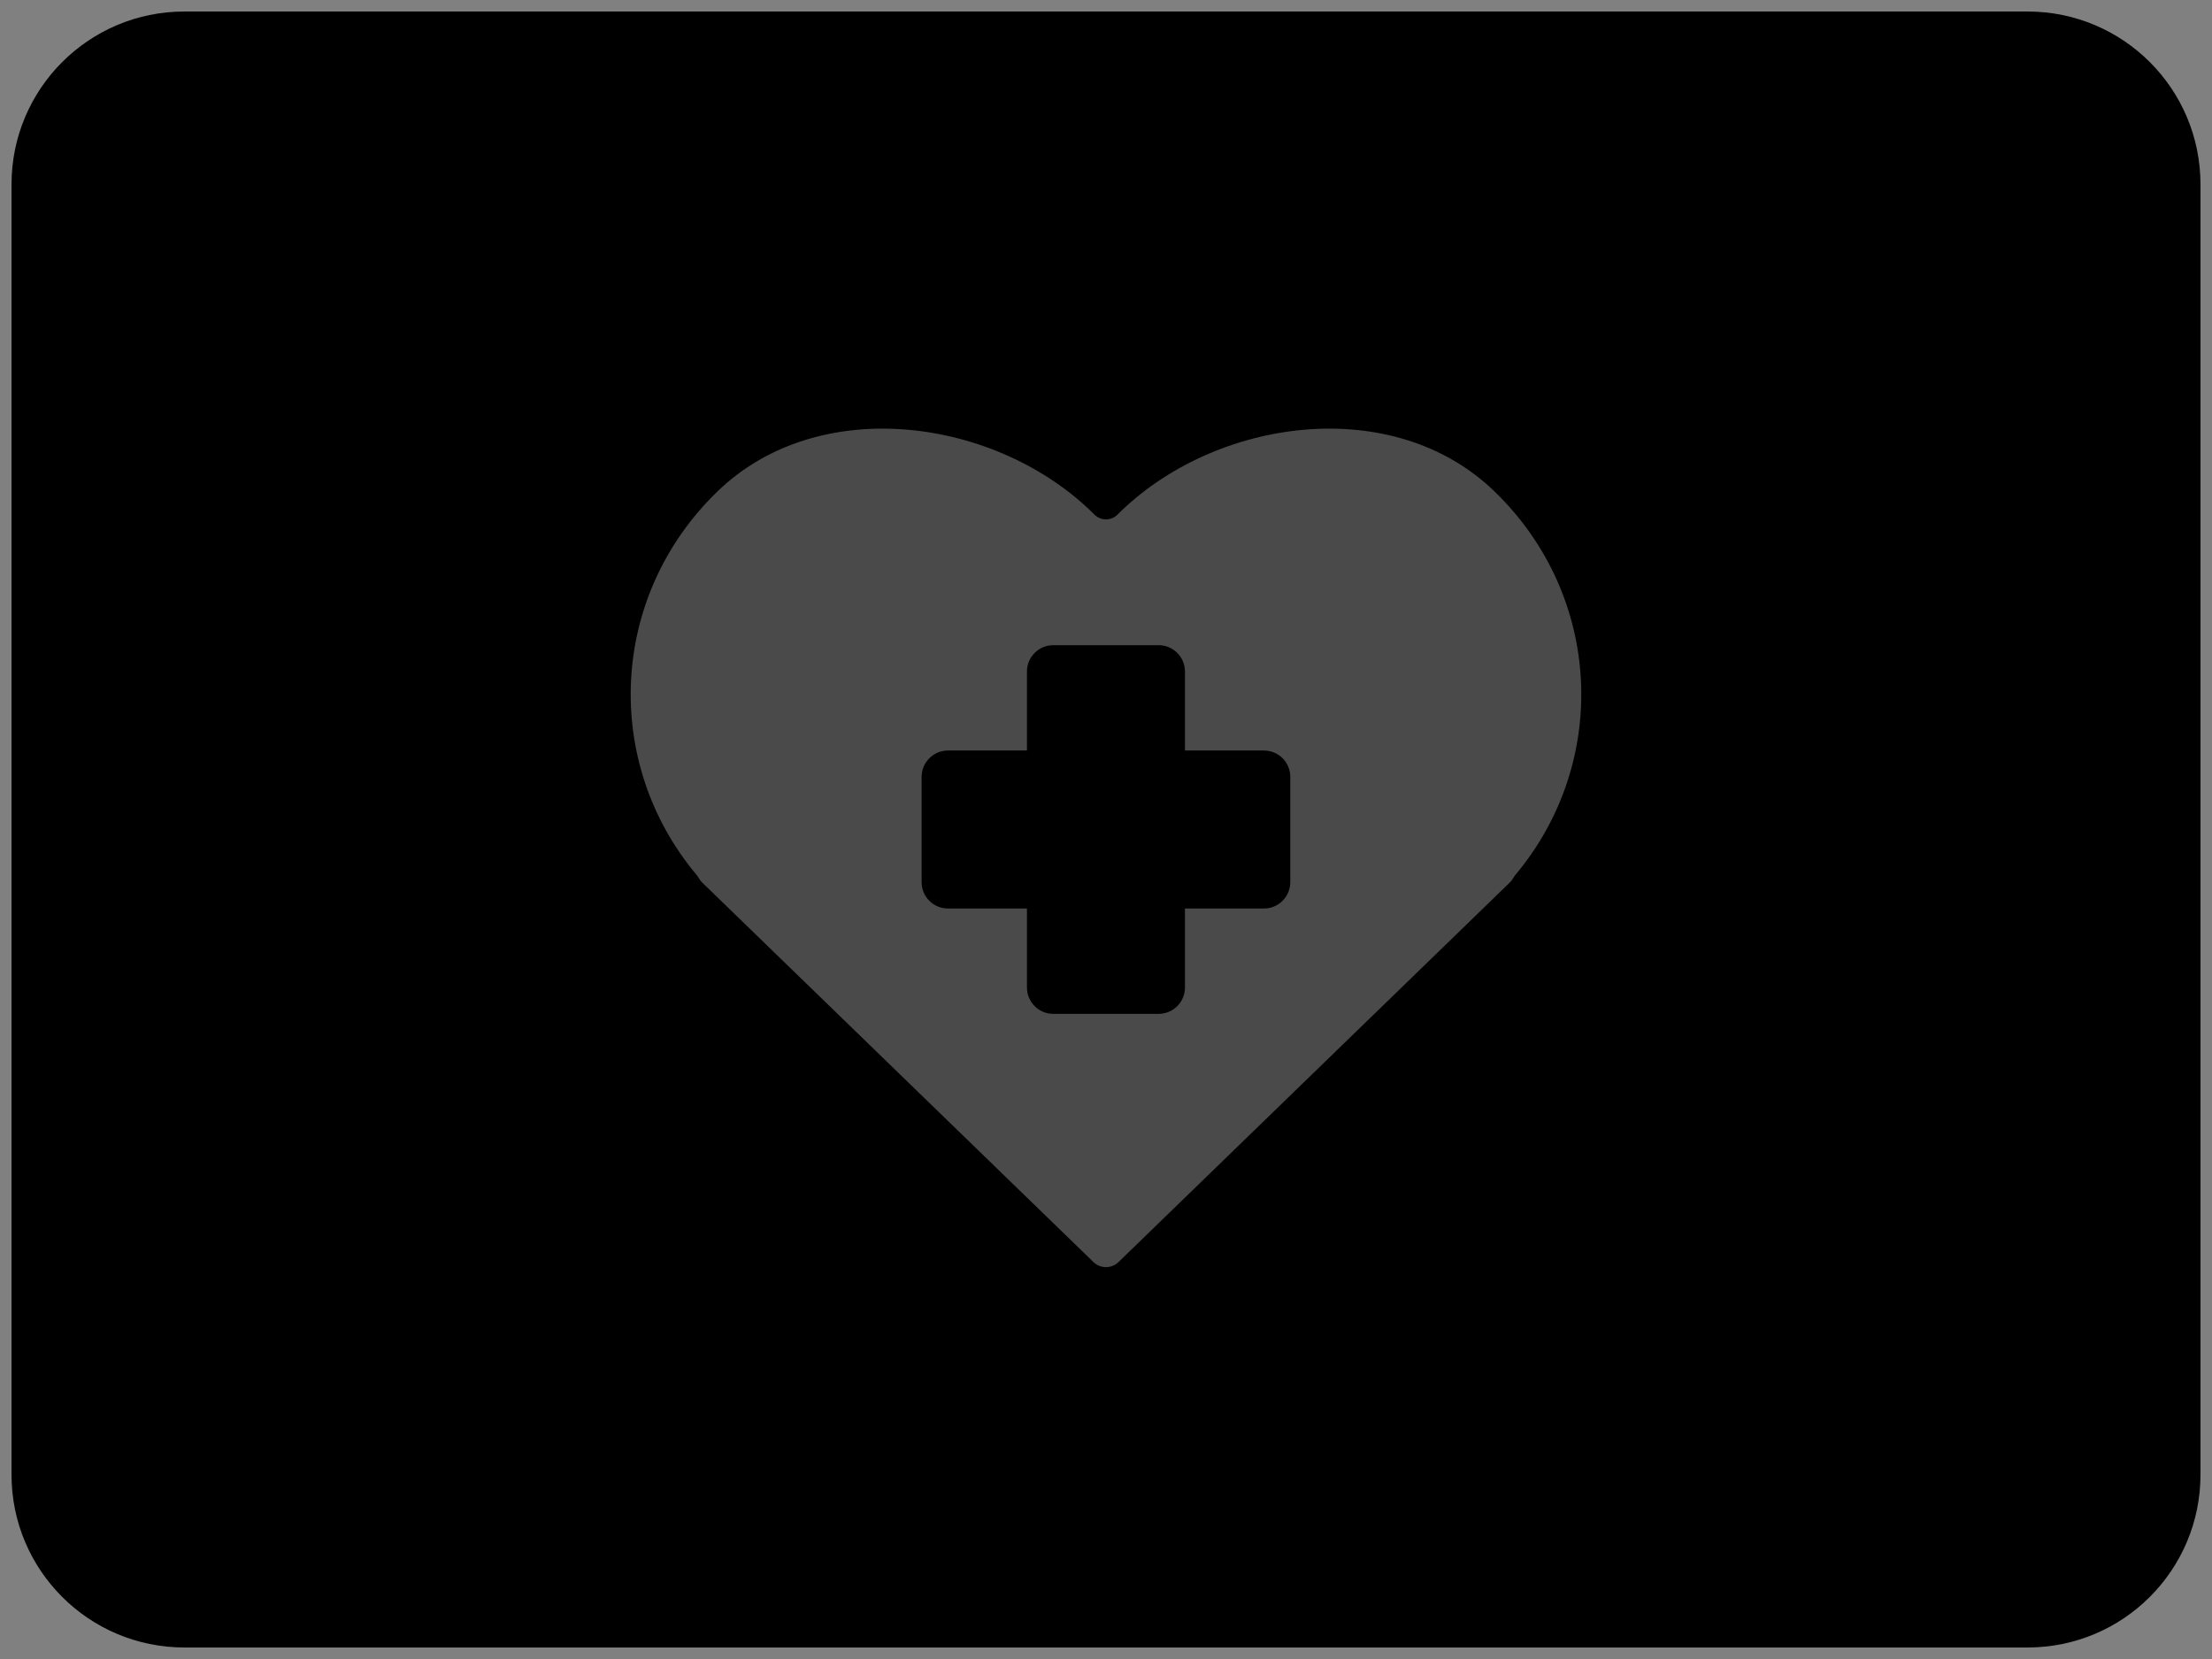
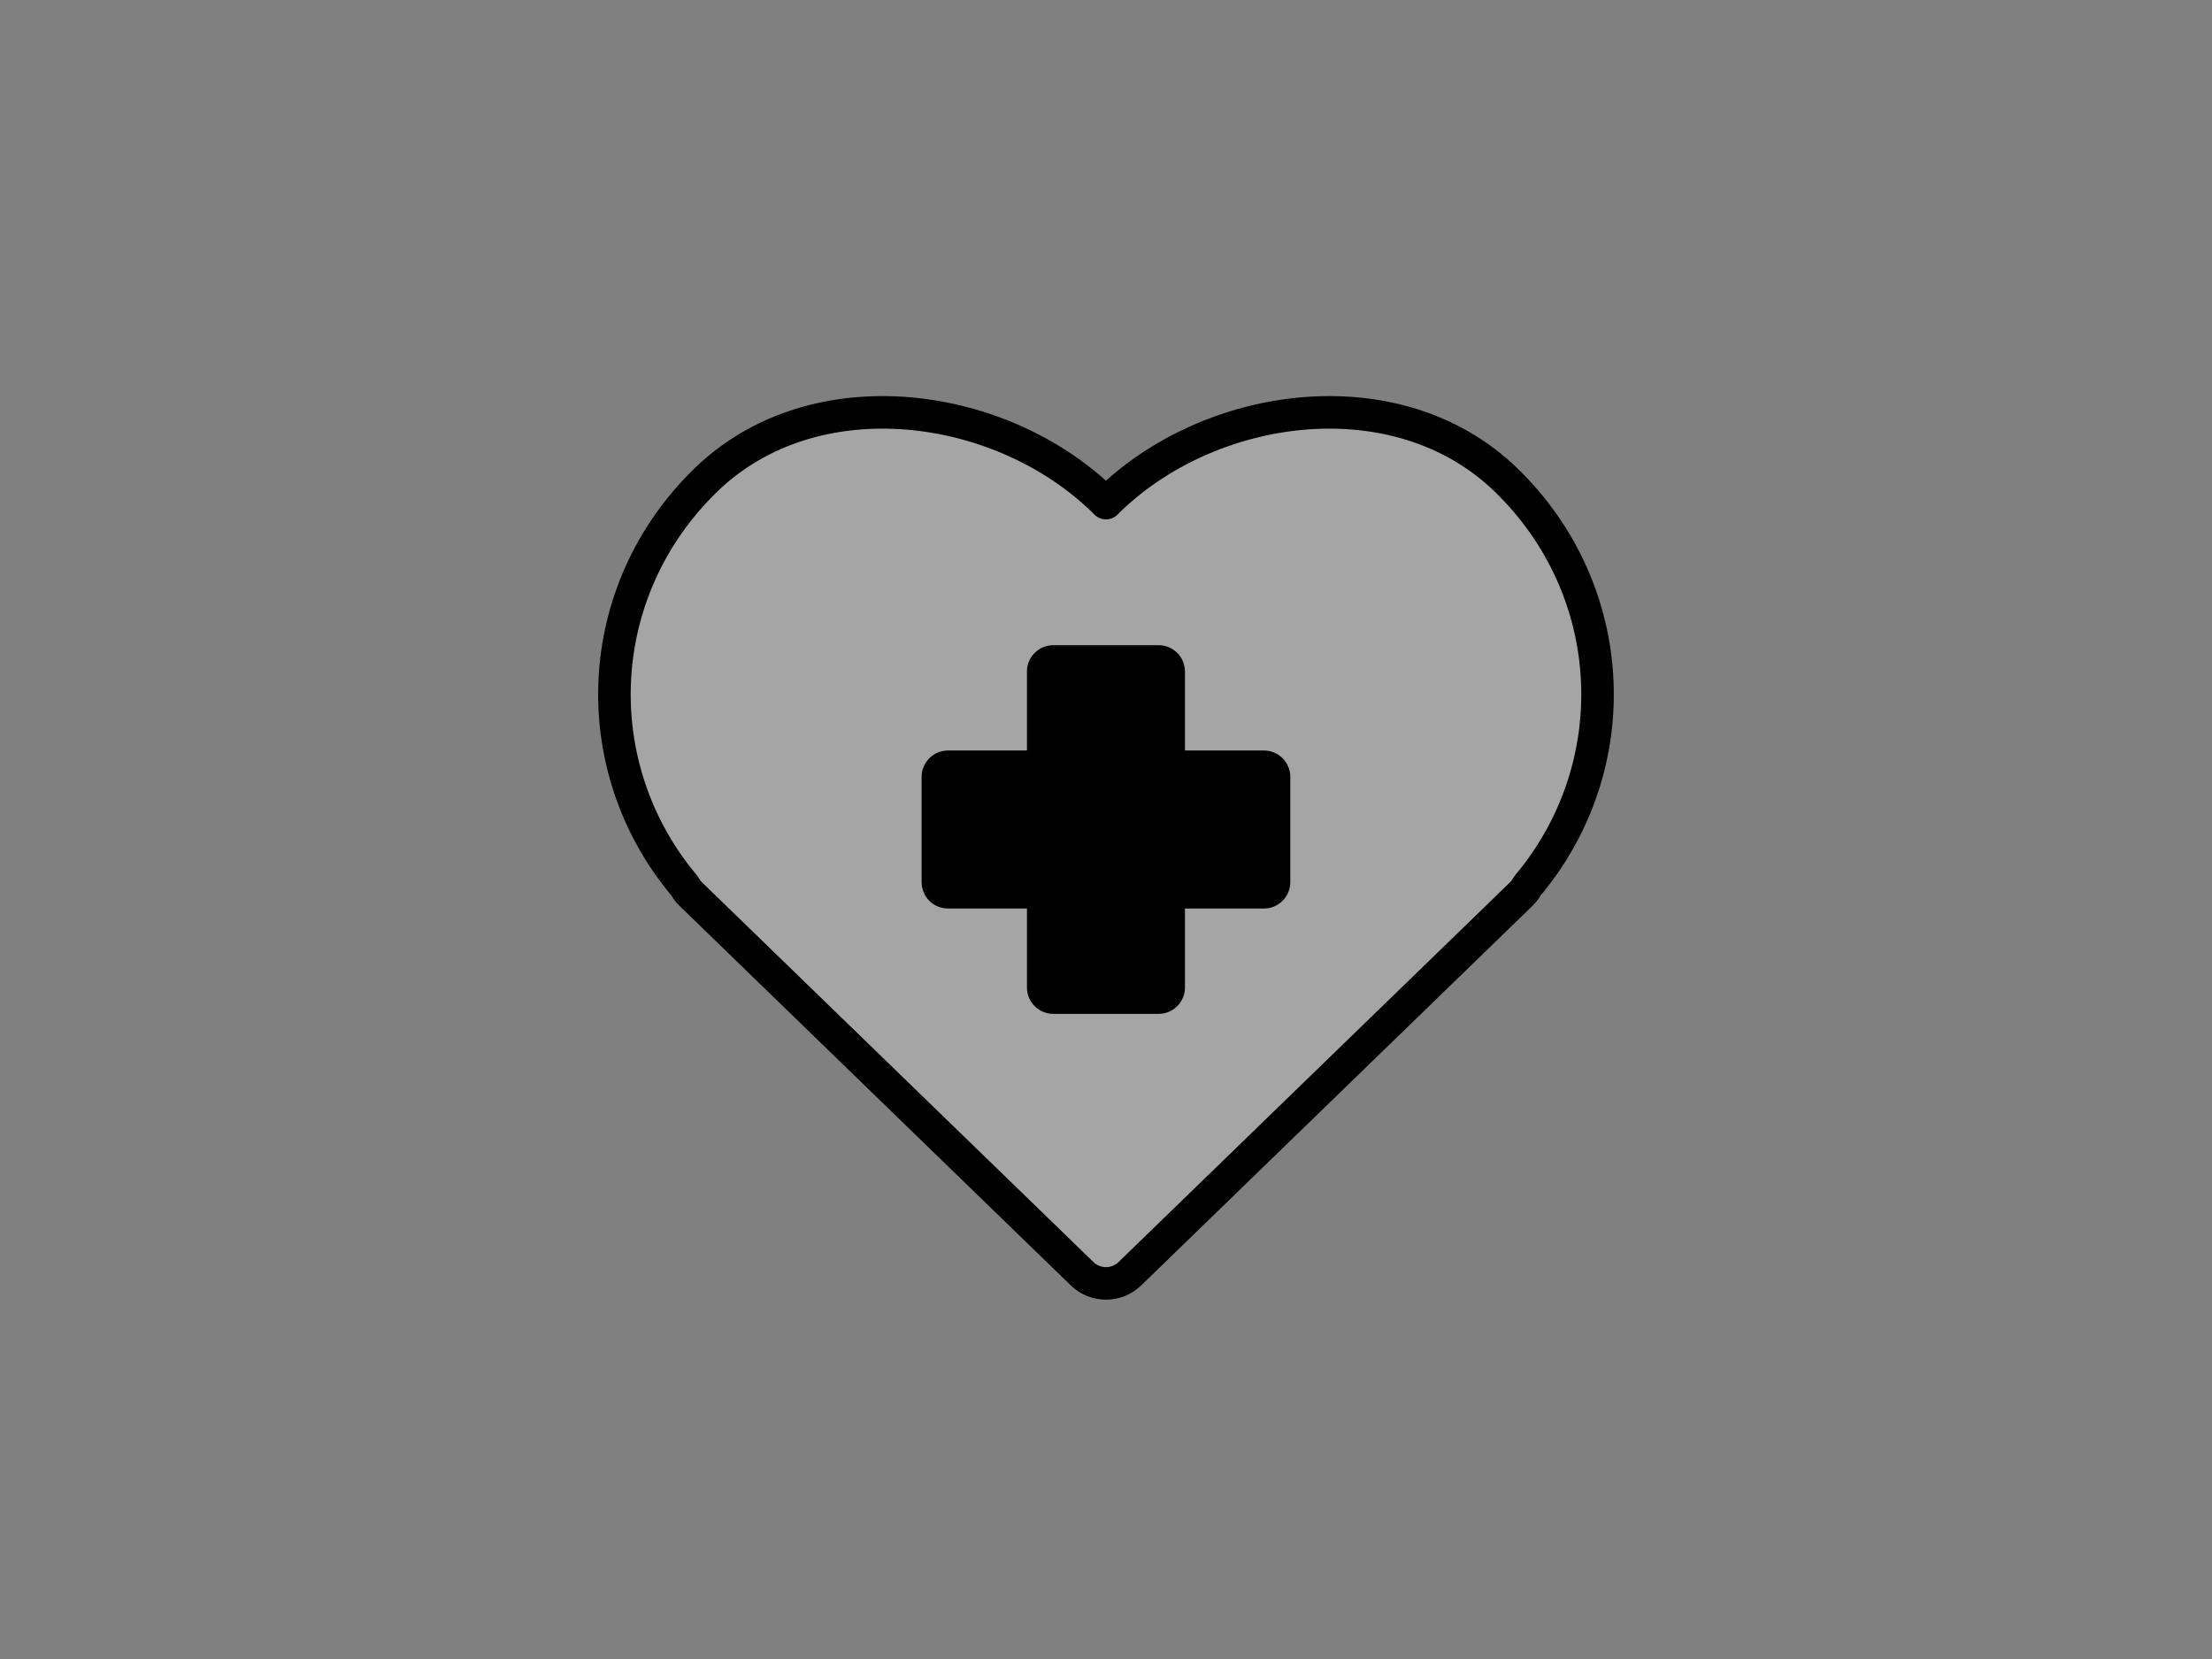
<svg xmlns="http://www.w3.org/2000/svg" width="96" height="72" viewBox="0 0 96 72" fill="none">
  <rect x="0" y="0" width="96" height="72" fill="#808080" stroke="none" />
-   <path d="M8 0.5H88C92.142 0.5 95.5 3.858 95.5 8V64C95.5 68.142 92.142 71.5 88 71.5H8C3.858 71.5 0.5 68.142 0.5 64V8C0.5 3.858 3.858 0.5 8 0.5Z" fill="#212121" style="fill:#212121;fill:color(display-p3 0.129 0.129 0.129);fill-opacity:1;" />
  <path fill-rule="evenodd" clip-rule="evenodd" d="M65.364 20.832C70.325 25.644 70.637 33.279 66.29 38.447C66.218 38.579 66.126 38.701 66.017 38.807L49.036 55.279C48.458 55.839 47.54 55.839 46.963 55.279L29.982 38.807C29.872 38.701 29.781 38.579 29.709 38.447C25.362 33.279 25.674 25.644 30.635 20.832C35.371 16.238 43.555 17.391 47.999 21.835C52.443 17.391 60.627 16.238 65.364 20.832Z" fill="white" fill-opacity="0.29" stroke="#D9D9D9" style="fill:white;fill-opacity:0.29;stroke:#D9D9D9;stroke:color(display-p3 0.851 0.851 0.851);stroke-opacity:1;" stroke-width="1.412" stroke-linecap="round" stroke-linejoin="round" />
  <path fill-rule="evenodd" clip-rule="evenodd" d="M45.712 28.001C45.081 28.001 44.569 28.513 44.569 29.144V32.572H41.141C40.51 32.572 39.998 33.084 39.998 33.715V38.287C39.998 38.918 40.51 39.429 41.141 39.429H44.569V42.858C44.569 43.489 45.081 44.001 45.712 44.001H50.284C50.915 44.001 51.427 43.489 51.427 42.858V39.429H54.855C55.486 39.429 55.998 38.918 55.998 38.287V33.715C55.998 33.084 55.486 32.572 54.855 32.572H51.427V29.144C51.427 28.513 50.915 28.001 50.284 28.001C50.284 28.001 46.343 28.001 45.712 28.001Z" fill="#F9F9F9" style="fill:#F9F9F9;fill:color(display-p3 0.977 0.977 0.977);fill-opacity:1;" />
</svg>